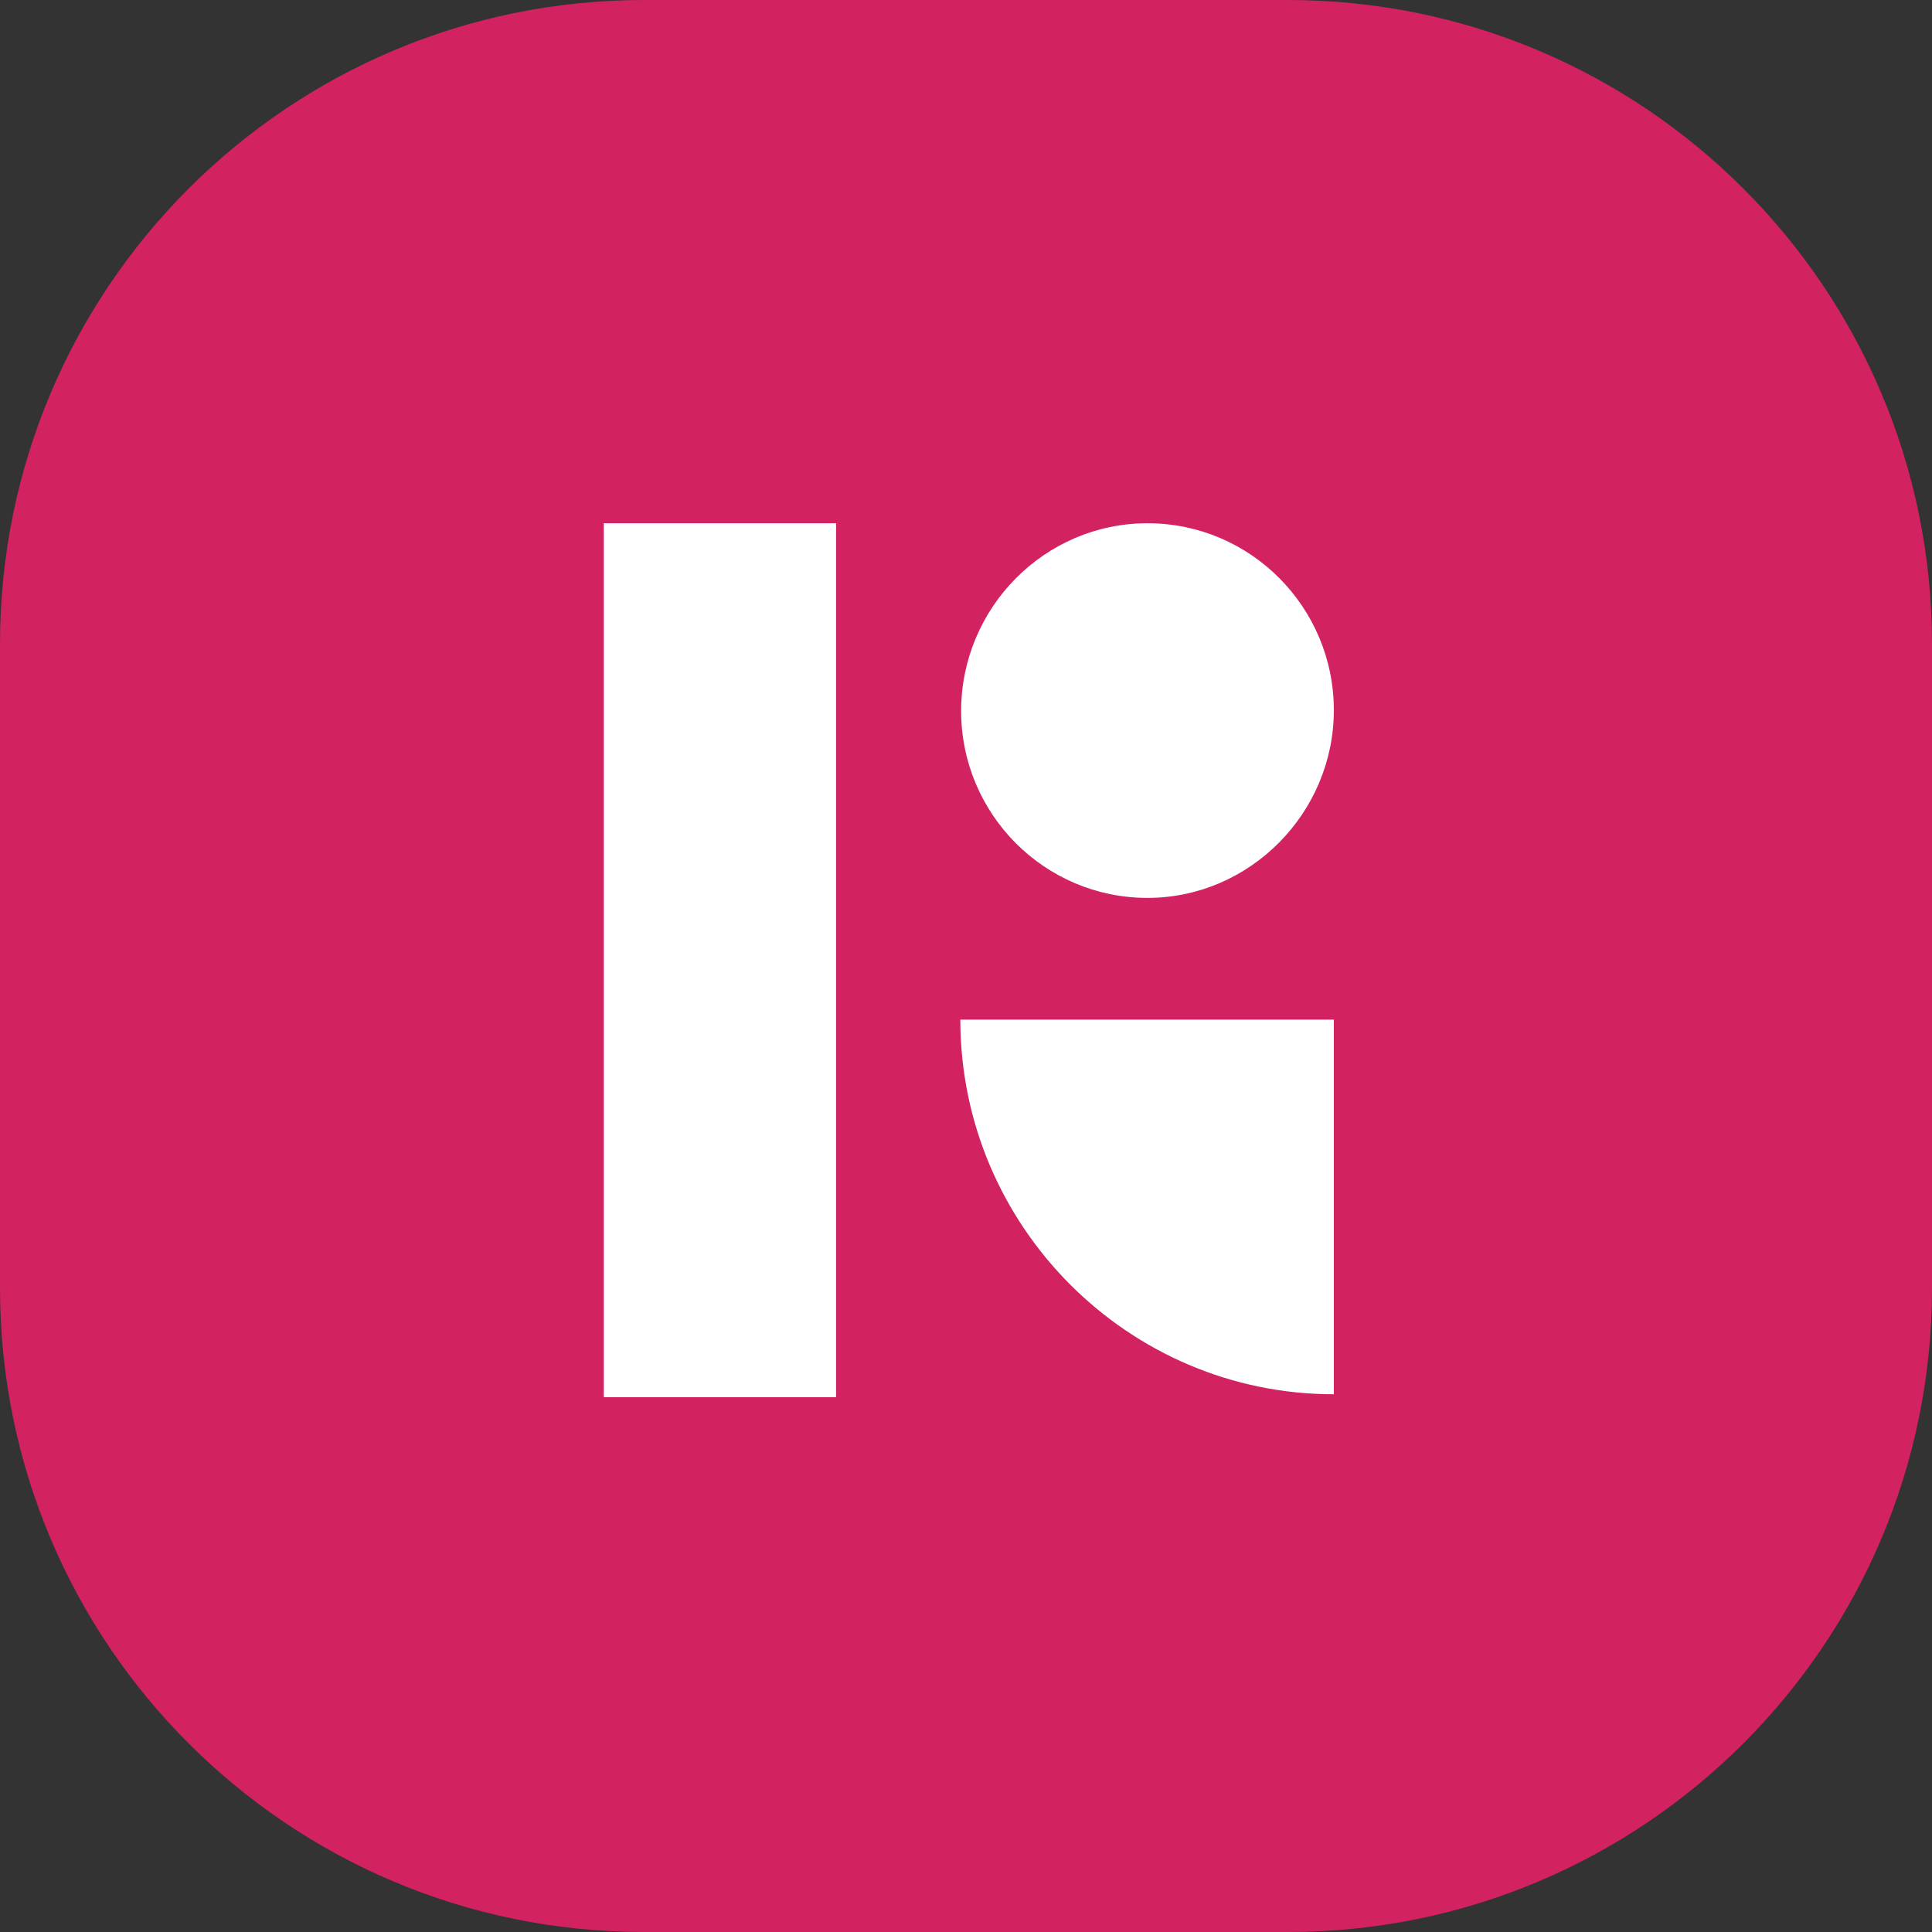
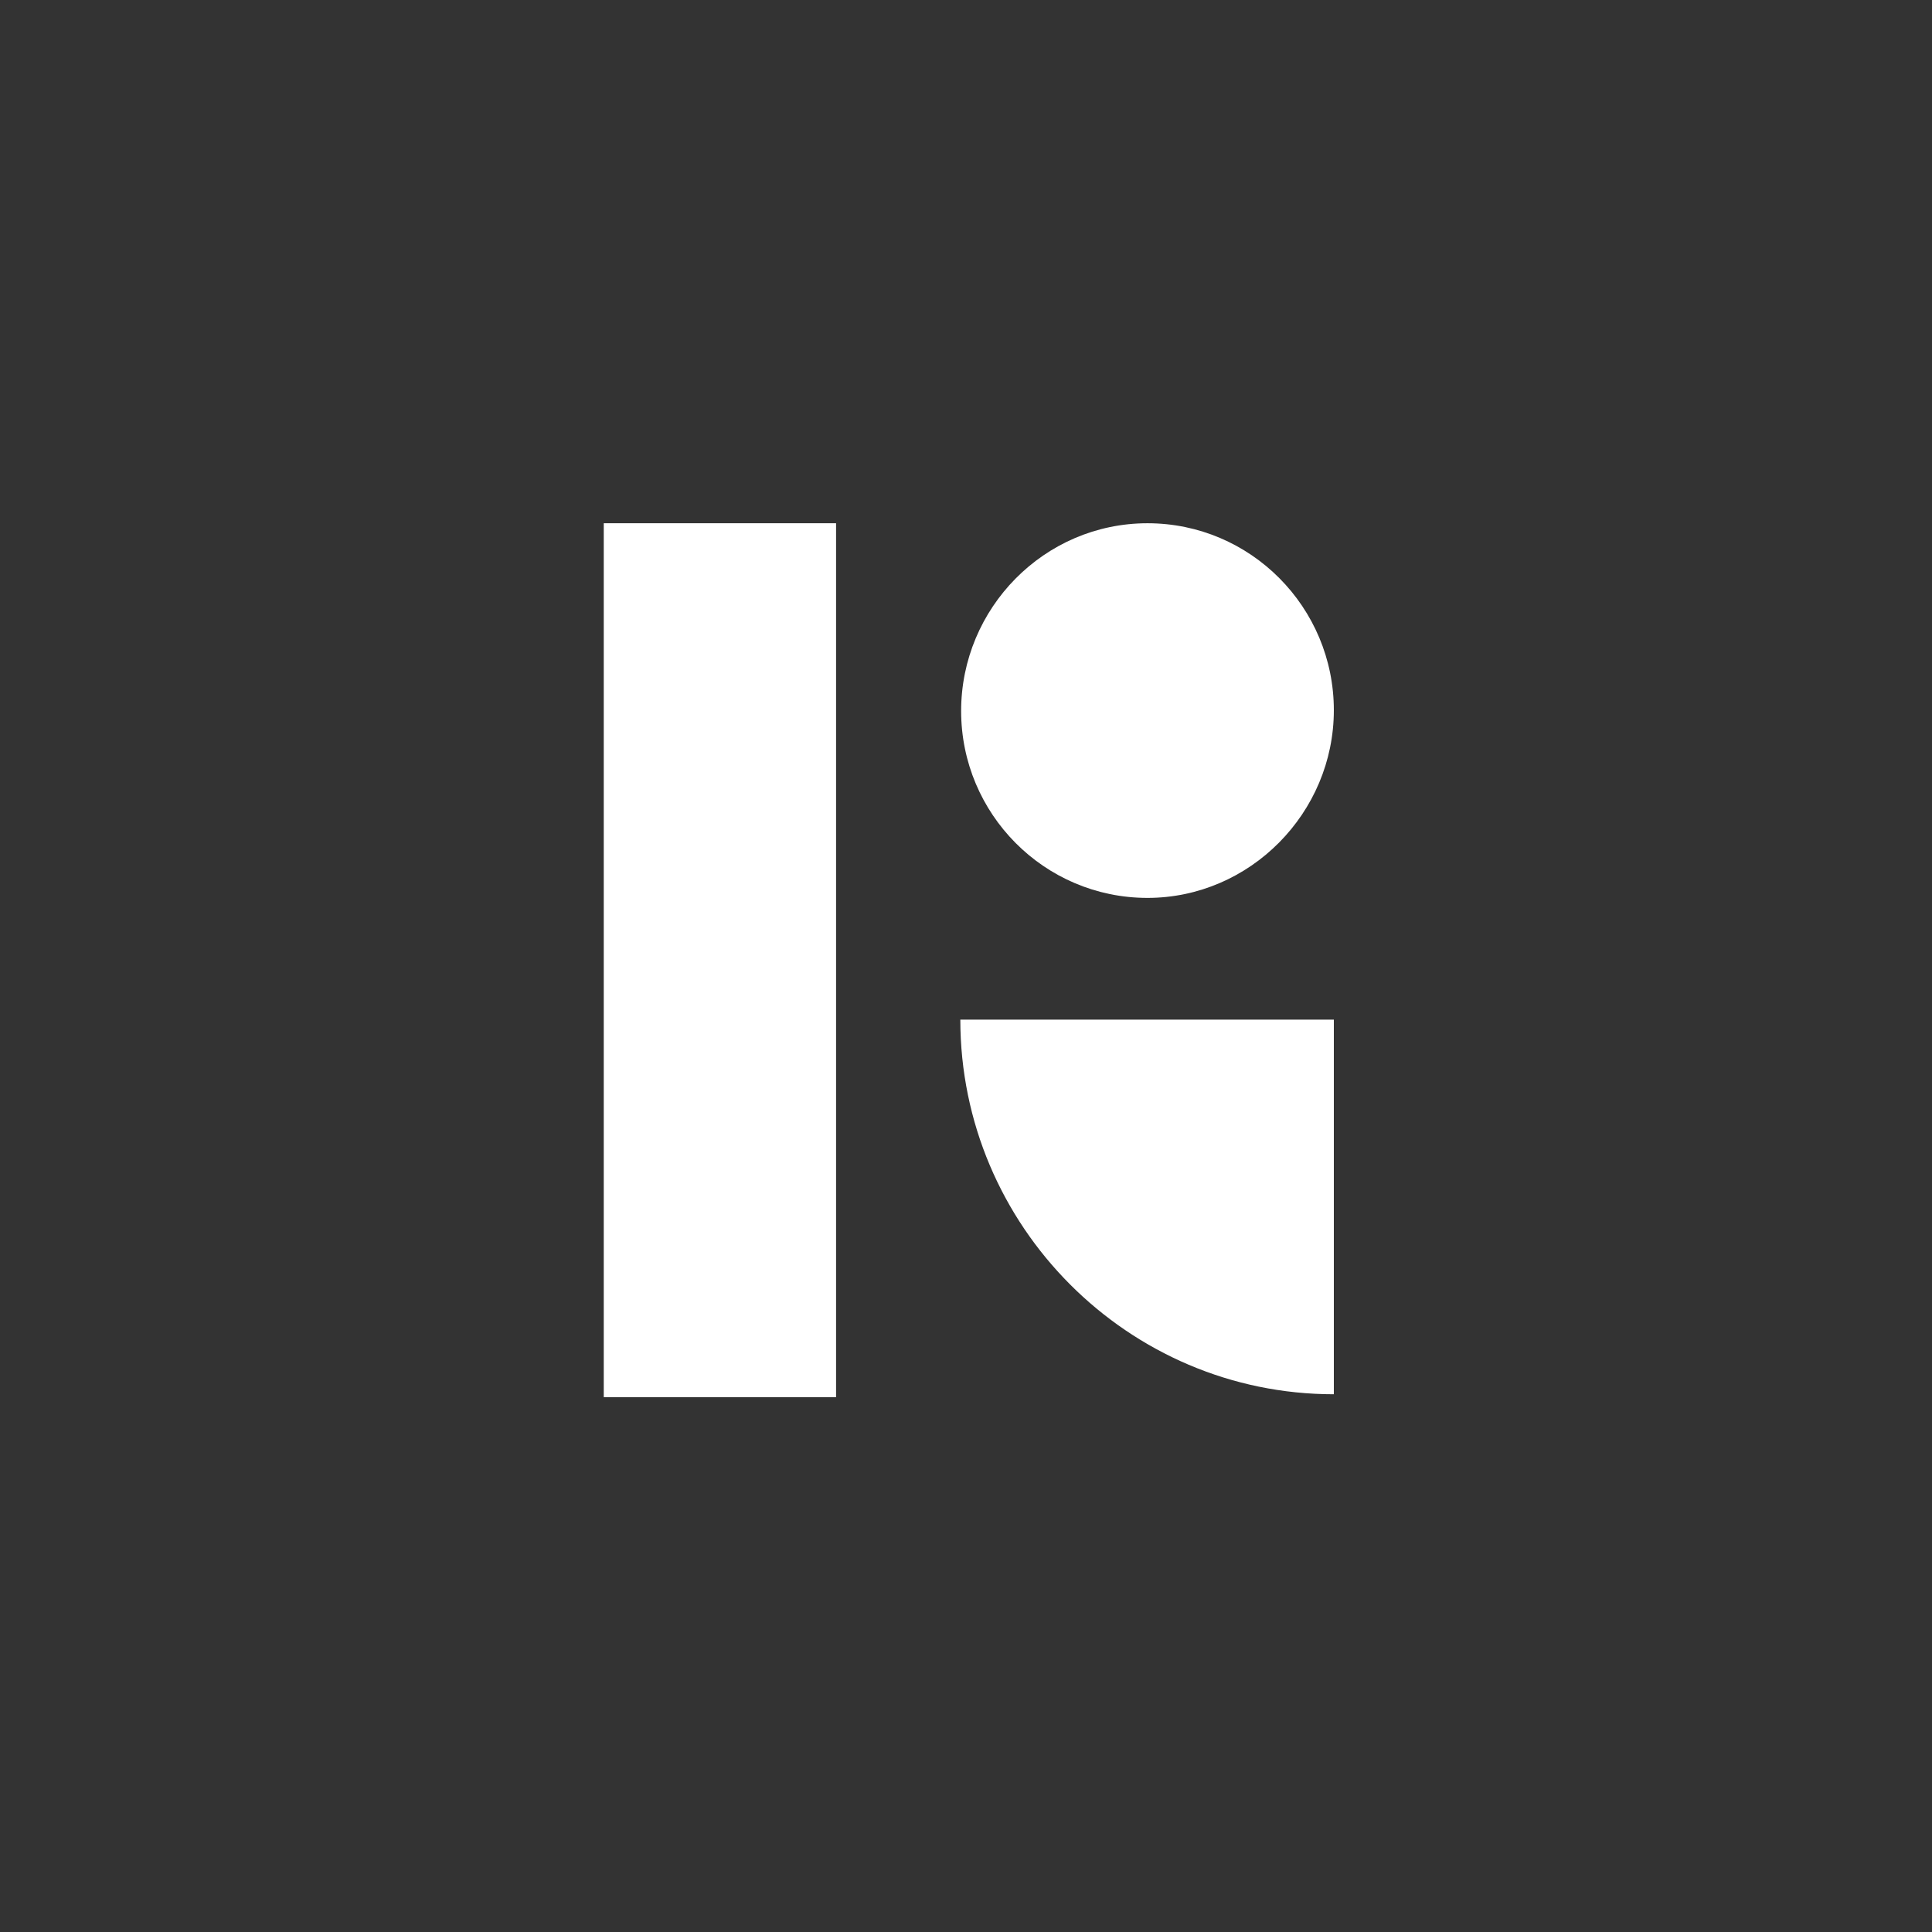
<svg xmlns="http://www.w3.org/2000/svg" width="48" height="48" viewBox="0 0 48 48" fill="none">
  <rect x="0" y="0" width="48" height="48" fill="#333333" stroke="none" />
-   <path d="M0 16C0 7.163 7.163 0 16 0H32C40.837 0 48 7.163 48 16V32C48 40.837 40.837 48 32 48H16C7.163 48 0 40.837 0 32V16Z" fill="#D22262" />
  <path fill-rule="evenodd" clip-rule="evenodd" d="M20.772 13H15V34.712H20.772V13ZM33.139 25.332H23.859C23.859 30.458 28.028 34.64 33.139 34.64V25.332ZM23.879 17.664C23.879 20.217 25.943 22.308 28.509 22.308C31.054 22.308 33.139 20.197 33.139 17.644C33.139 15.091 31.074 13 28.509 13C25.943 13 23.879 15.111 23.879 17.664Z" fill="white" />
</svg>